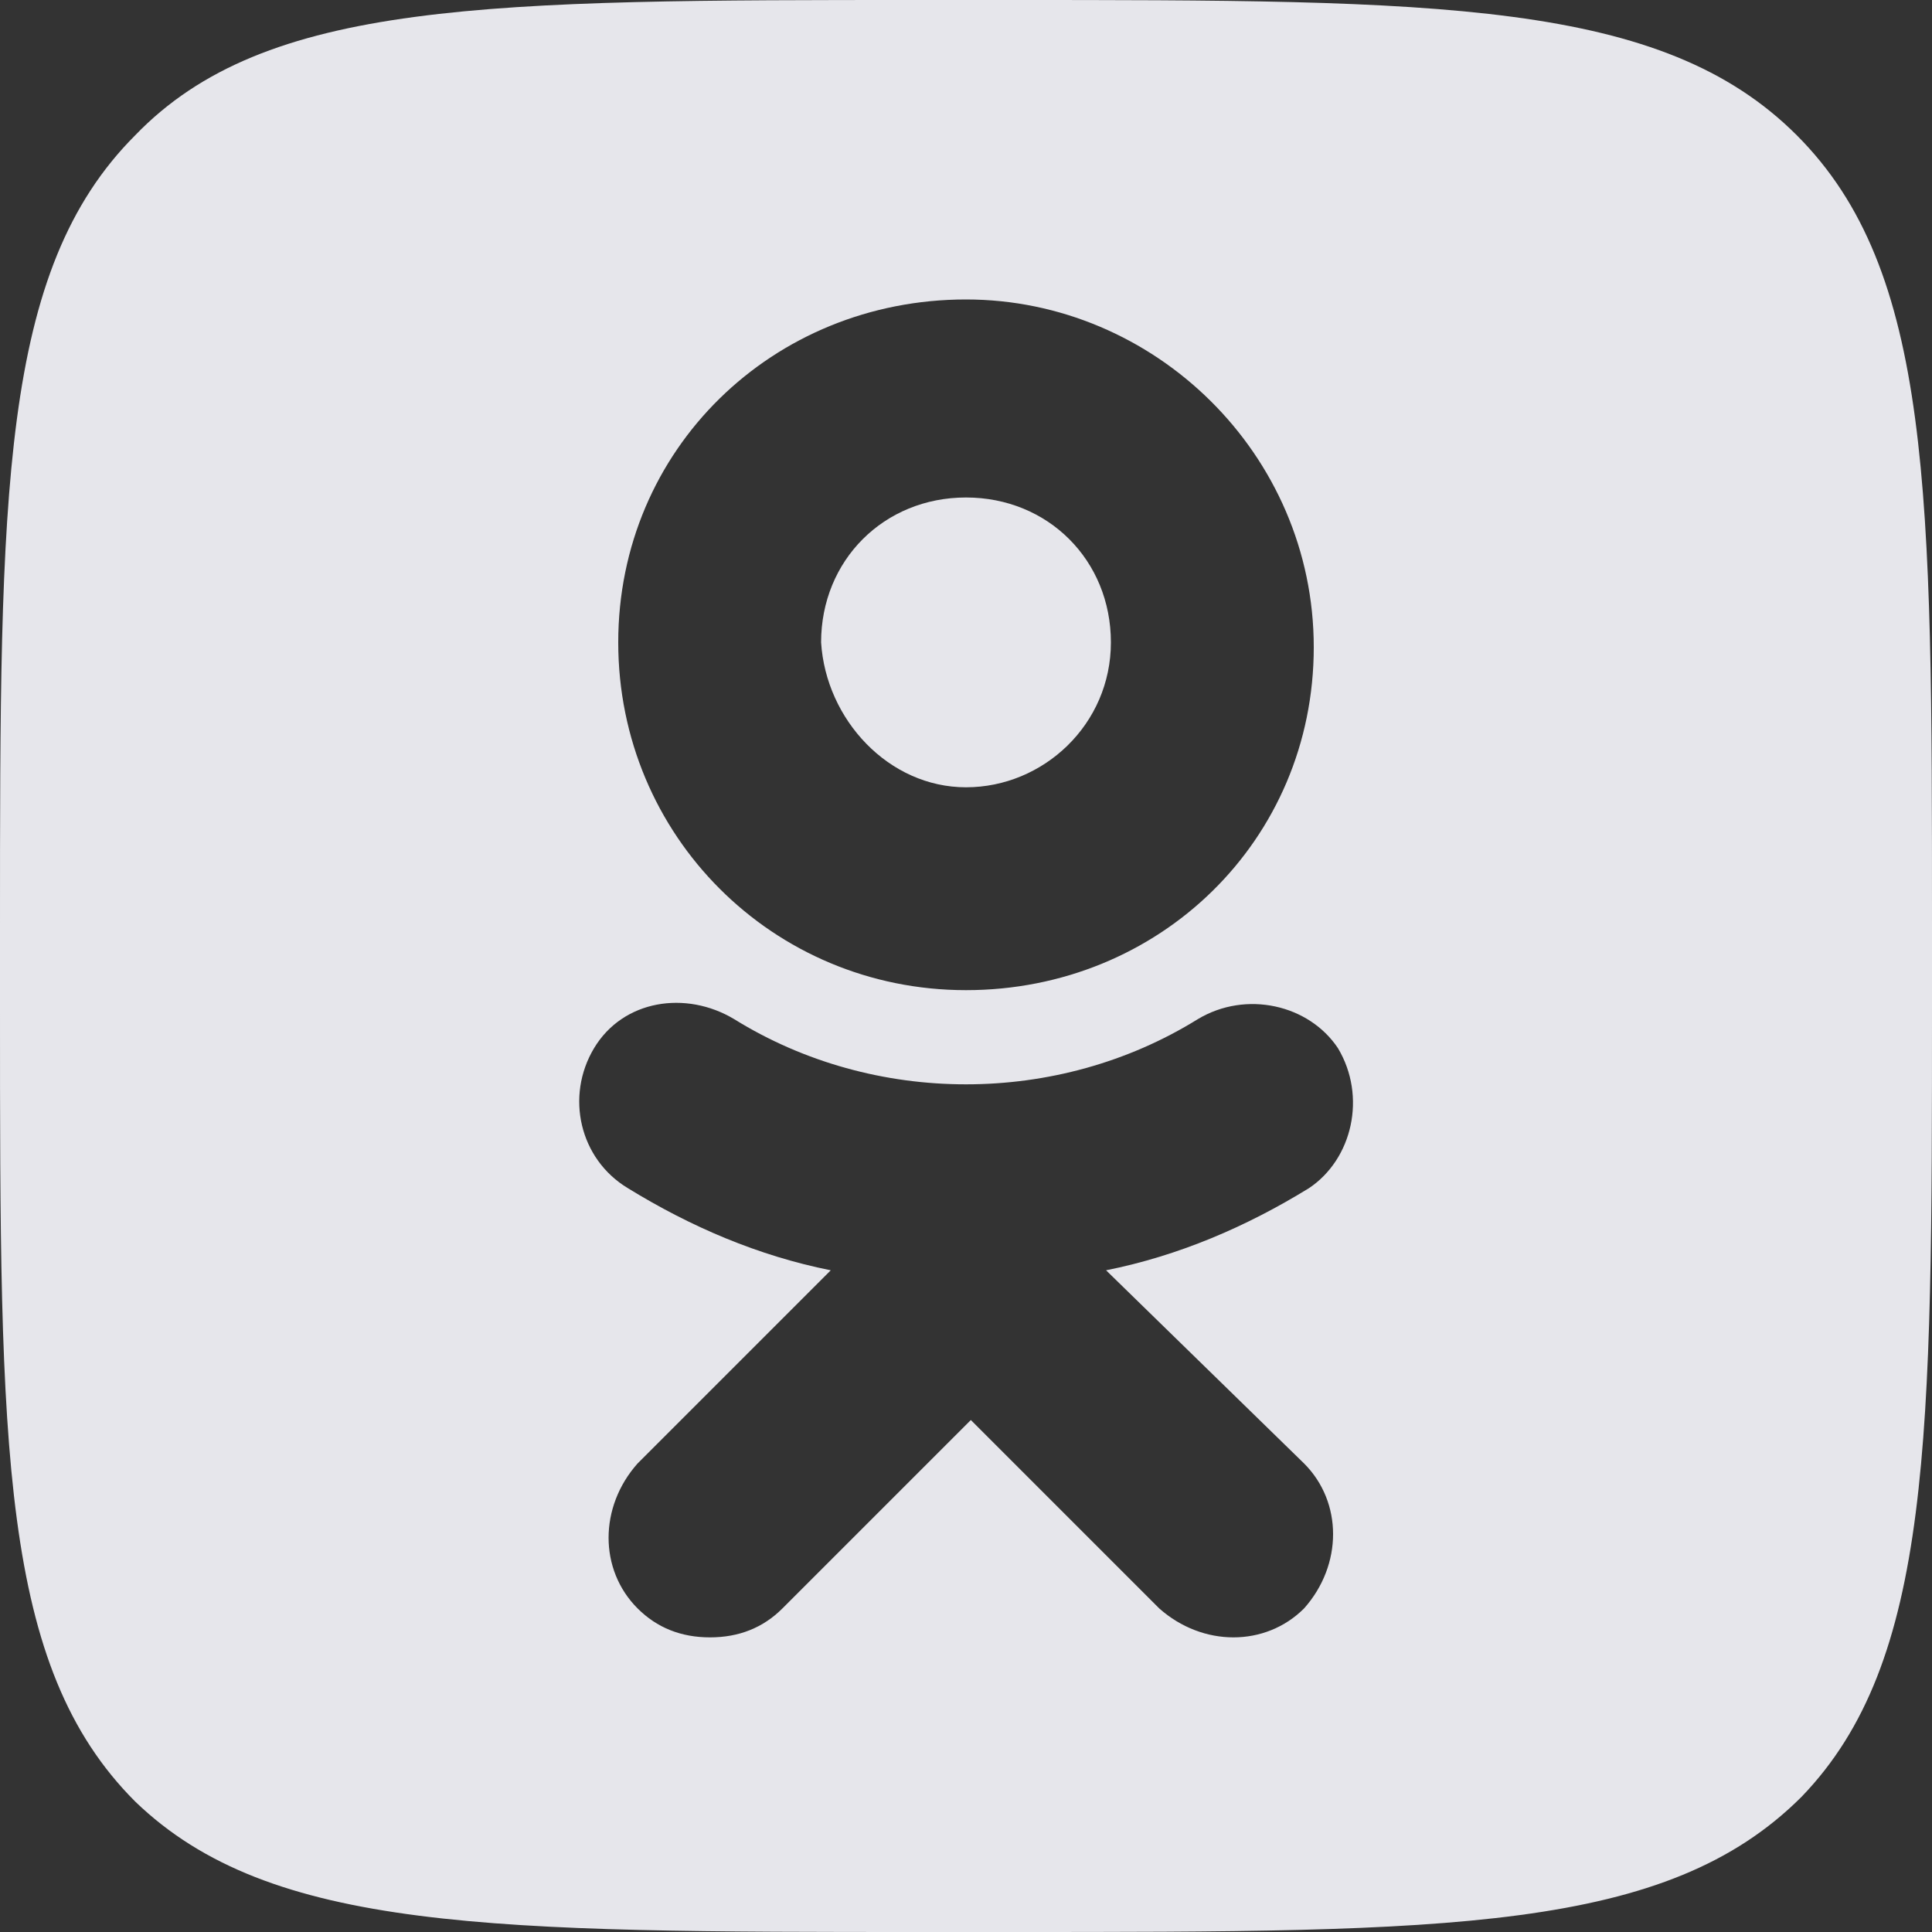
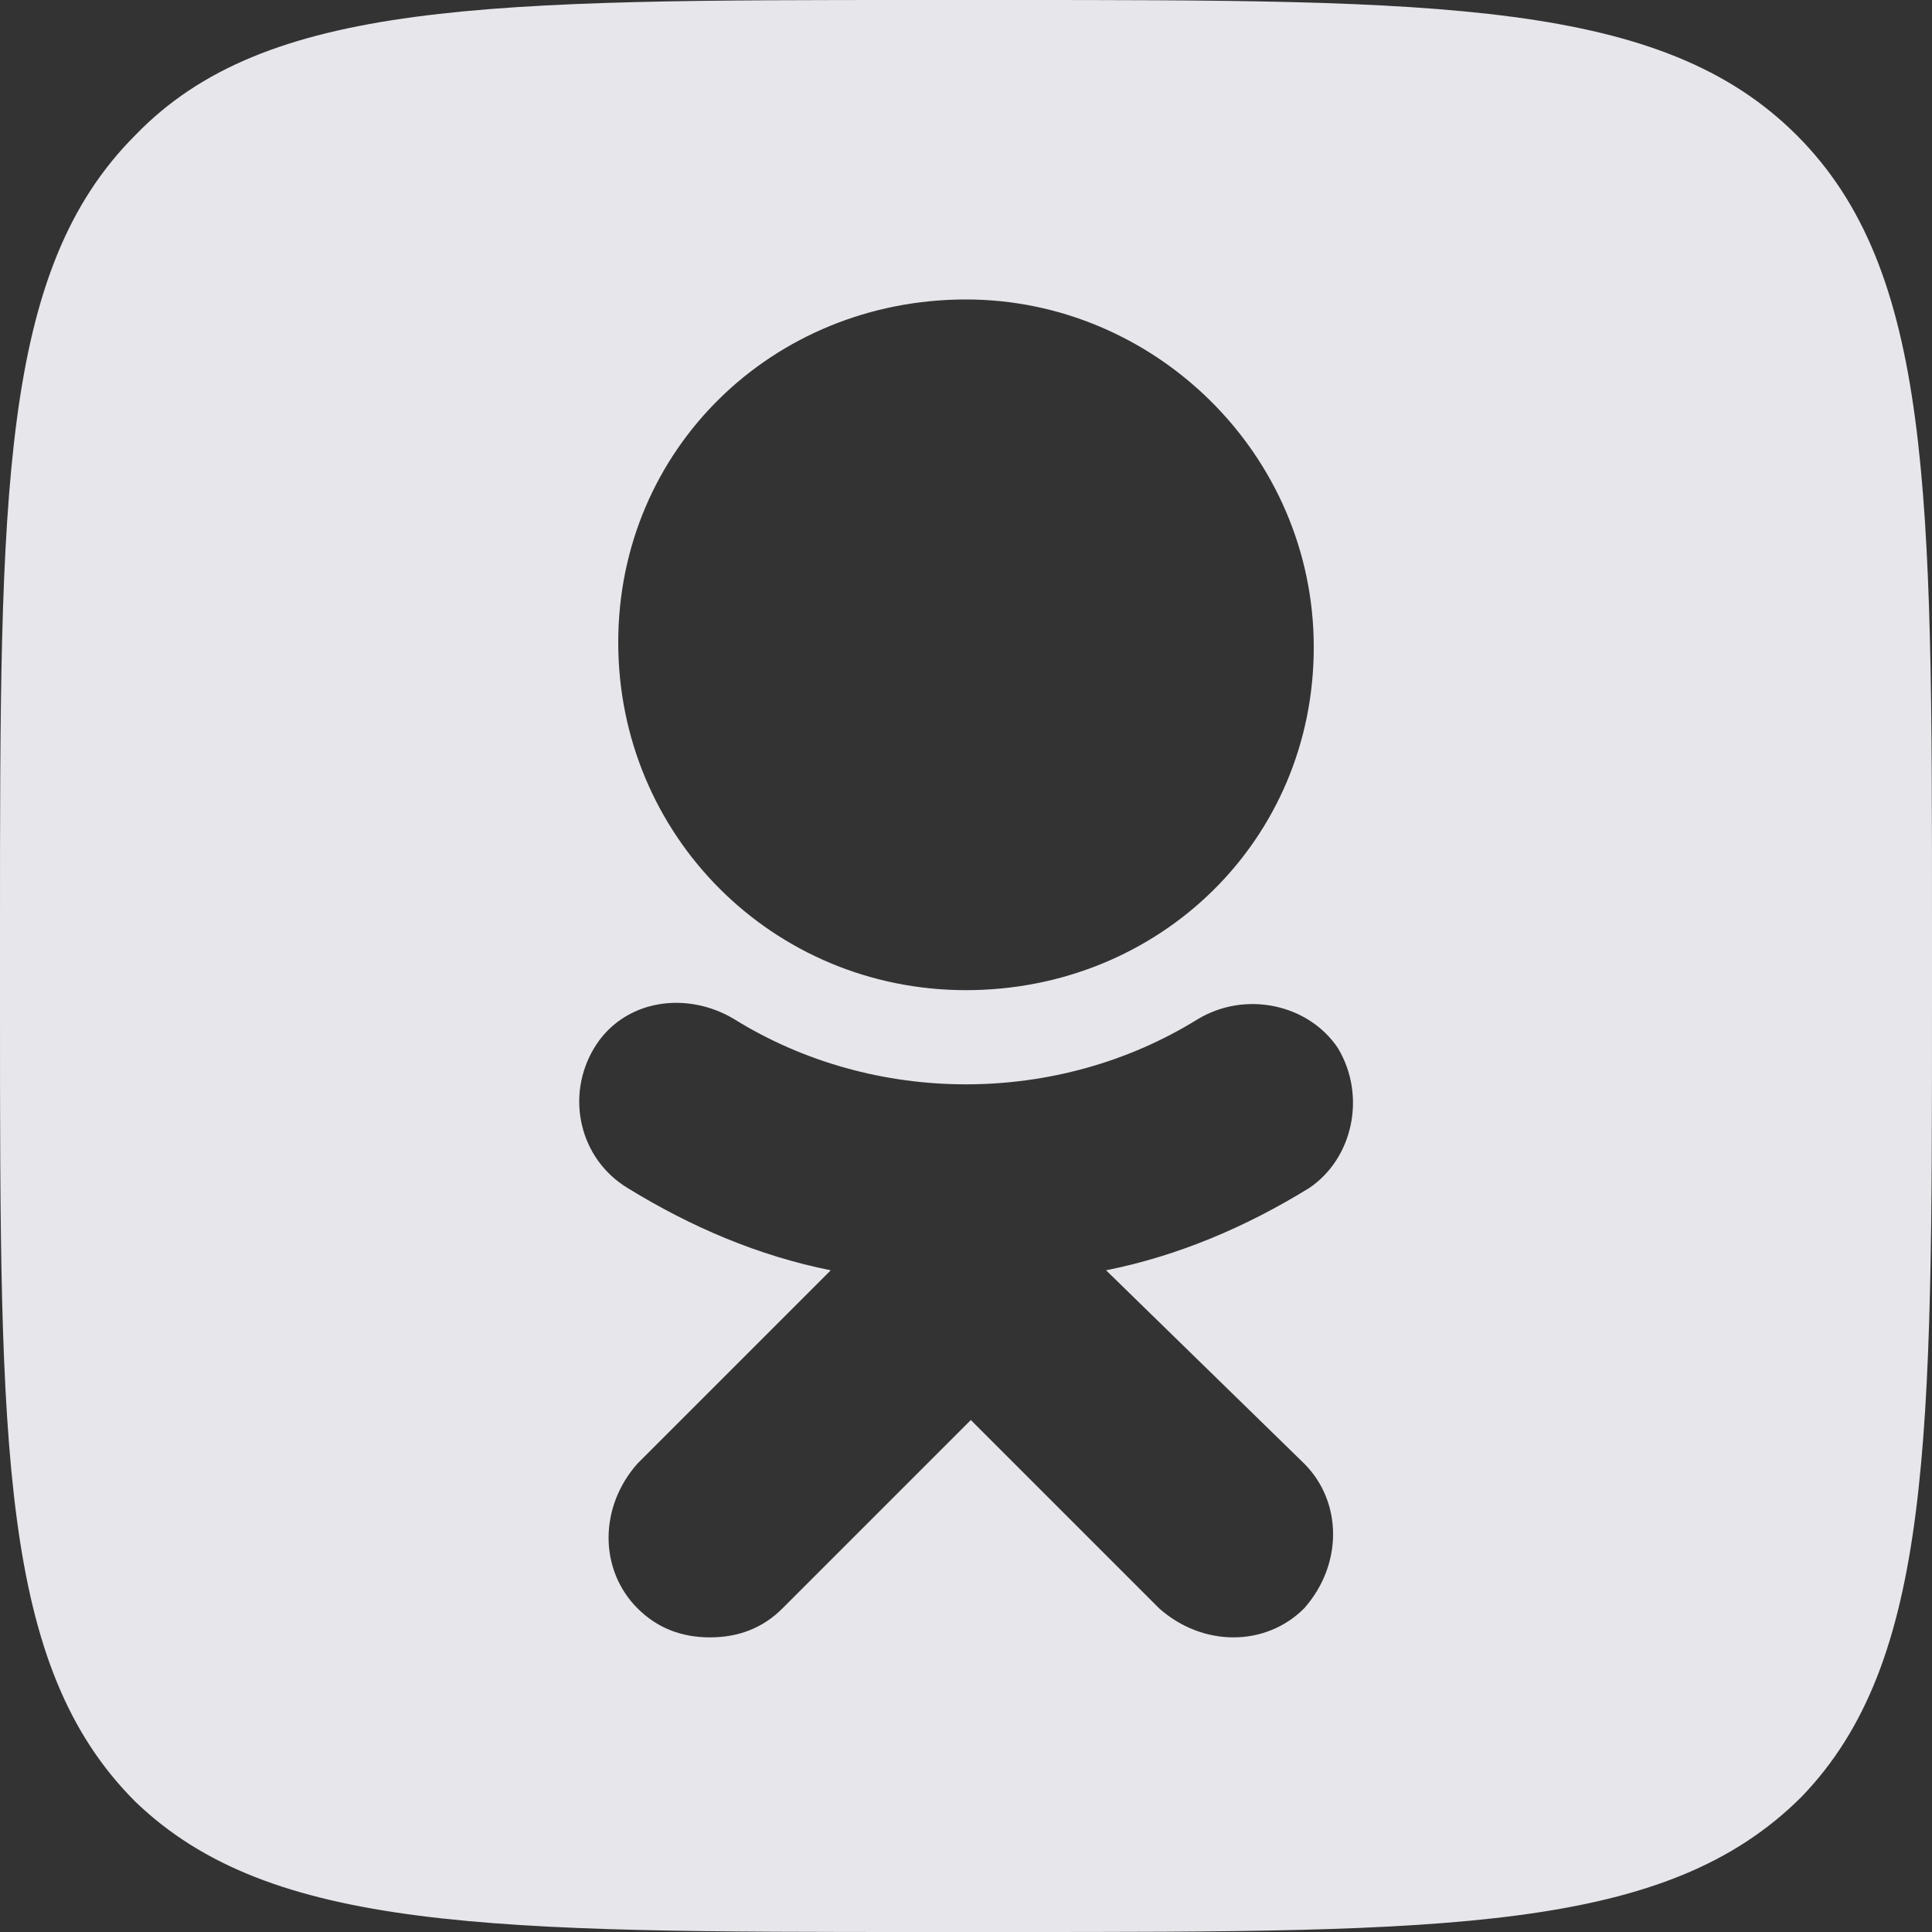
<svg xmlns="http://www.w3.org/2000/svg" id="Layer_1" x="0px" y="0px" viewBox="0 0 40 40" style="enable-background:new 0 0 40 40;" xml:space="preserve">
  <rect x="0" y="0" width="40" height="40" fill="#333333" stroke="none" />
  <style type="text/css"> .st0{fill-rule:evenodd;clip-rule:evenodd;fill:#FF8800;} .st1{fill:#FFFFFF;} .st2{fill:#FF8800;} .st3{fill:#E6E6EB;} </style>
-   <path class="st0" d="M263.3,20c0,0,0-0.1,0-0.1c0-15.6-4.7-19.9-19.9-19.9c0,0-0.1,0-0.1,0c0,0-0.1,0-0.1,0 c-15.1,0-19.9,4.3-19.9,19.9c0,0,0,0.1,0,0.1c0,0,0,0.1,0,0.1c0,15.6,4.7,19.9,19.9,19.9c0,0,0.1,0,0.1,0c0,0,0.1,0,0.1,0 c15.1,0,19.9-4.3,19.9-19.9C263.3,20.1,263.3,20,263.3,20z" />
-   <path class="st1" d="M243.4,11.8c1.4,0,2.5,1.1,2.5,2.5s-1.1,2.5-2.5,2.5s-2.5-1.1-2.5-2.5C240.8,13,241.9,11.8,243.4,11.8z M243.4,20.4c3.3,0,6.1-2.7,6.1-6.1s-2.7-6.1-6.1-6.1c-3.4,0-6.1,2.7-6.1,6.1S240,20.4,243.4,20.4z" />
  <path class="st1" d="M245.8,25.4c1.2-0.3,2.4-0.8,3.5-1.5c0.8-0.5,1.1-1.6,0.5-2.5c-0.5-0.8-1.6-1.1-2.5-0.5c-2.5,1.6-5.7,1.6-8.2,0 c-0.8-0.5-1.9-0.3-2.5,0.5c-0.5,0.8-0.2,1.9,0.6,2.4c1.1,0.7,2.3,1.2,3.5,1.5l-3.4,3.4c-0.7,0.7-0.7,1.8,0,2.5 c0.4,0.4,0.8,0.5,1.3,0.5s0.9-0.2,1.3-0.5l3.3-3.3l3.3,3.3c0.7,0.7,1.8,0.7,2.5,0c0.7-0.7,0.7-1.8,0-2.5L245.8,25.4z" />
  <path class="st2" d="M223.3,19.2c0-9.1,0-13.6,2.8-16.4C228.9,0,233.4,0,242.5,0h1.6c9.1,0,13.6,0,16.4,2.8 c2.8,2.8,2.8,7.3,2.8,16.4v1.6c0,9.1,0,13.6-2.8,16.4c-2.8,2.8-7.3,2.8-16.4,2.8h-1.6c-9.1,0-13.6,0-16.4-2.8 c-2.8-2.8-2.8-7.3-2.8-16.4V19.2z" />
  <g>
-     <path class="st3" d="M20,16.3c1.6,0,3-1.3,3-3s-1.3-3-3-3c-1.7,0-3,1.3-3,3C17.1,14.9,18.4,16.3,20,16.3z" />
    <path class="st3" d="M37.2,2.8C34.4,0,29.8,0,20.8,0h-1.7c-9,0-13.6,0-16.3,2.8C0,5.6,0,10.2,0,19.2v1.7C0,30,0,34.5,2.8,37.3 C5.6,40,10.2,40,19.2,40h1.7c9.1,0,13.6,0,16.4-2.8C40,34.4,40,29.8,40,20.8v-1.7C40,10.2,40,5.6,37.2,2.8z M20,6.2 c3.9,0,7.2,3.2,7.2,7.2S24,20.5,20,20.5c-4,0-7.2-3.2-7.2-7.2S16,6.2,20,6.2z M27,30.3c0.8,0.8,0.8,2.1,0,3c-0.8,0.8-2.1,0.8-3,0 l-3.9-3.9l-3.9,3.9c-0.4,0.4-0.9,0.6-1.5,0.6s-1.1-0.2-1.5-0.6c-0.8-0.8-0.8-2.1,0-3l4-4c-1.5-0.3-2.9-0.9-4.2-1.7 c-1-0.6-1.3-1.9-0.7-2.9c0.6-1,1.9-1.2,2.9-0.6c2.9,1.8,6.7,1.8,9.6,0c1-0.6,2.3-0.3,2.9,0.6c0.6,1,0.3,2.3-0.6,2.9 c-1.3,0.8-2.7,1.4-4.2,1.7L27,30.3z" />
  </g>
</svg>